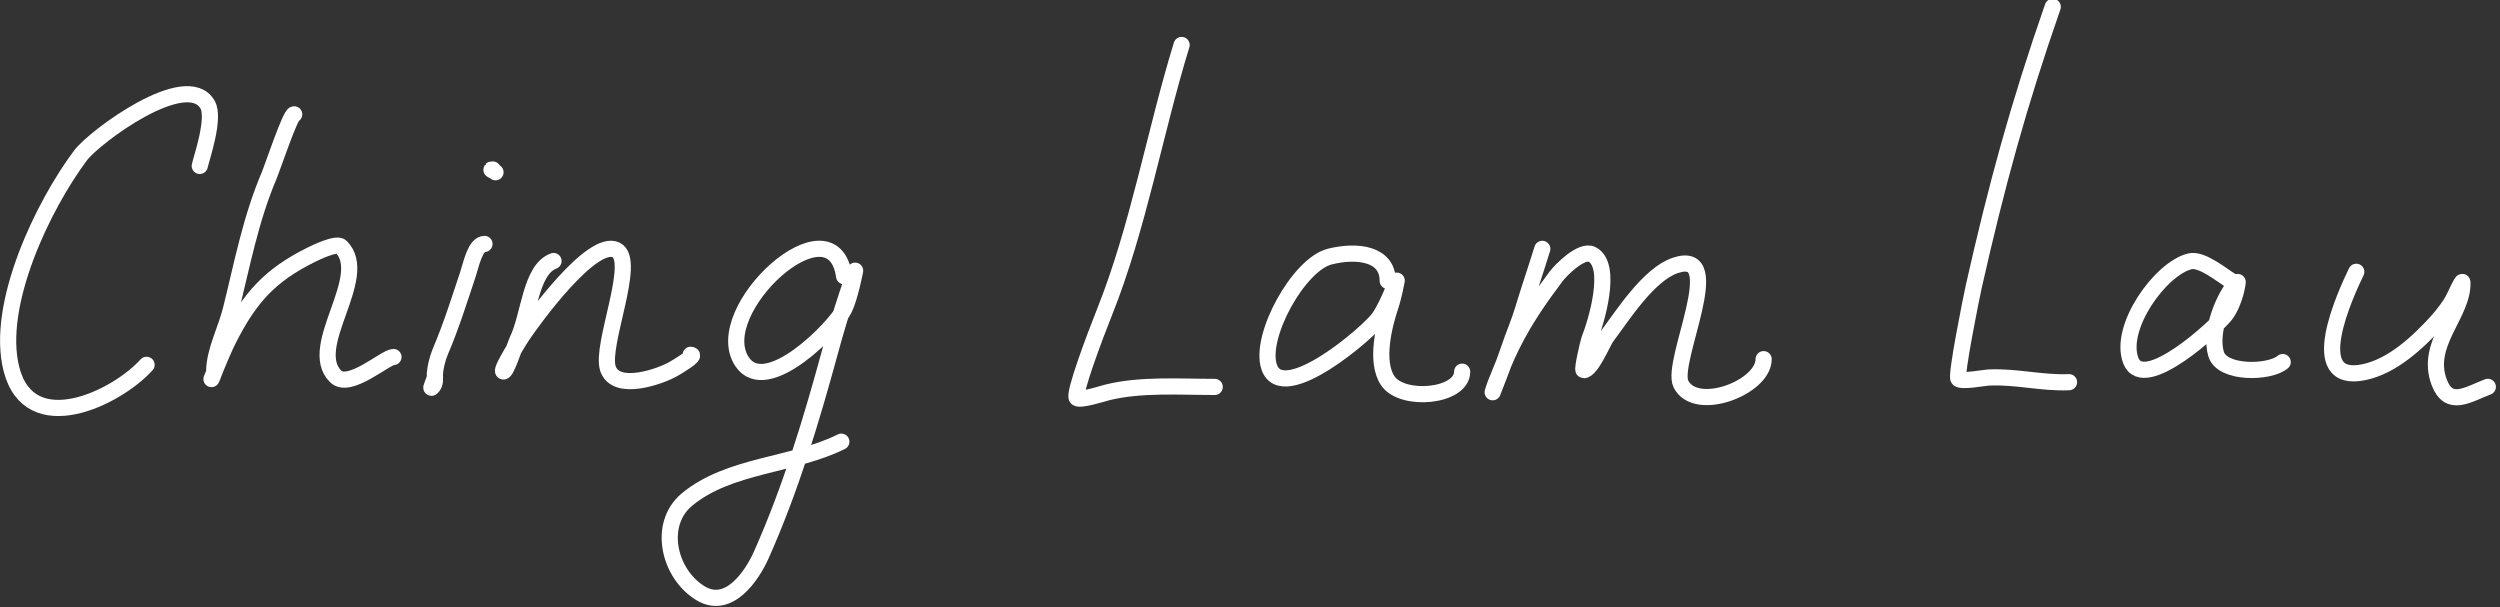
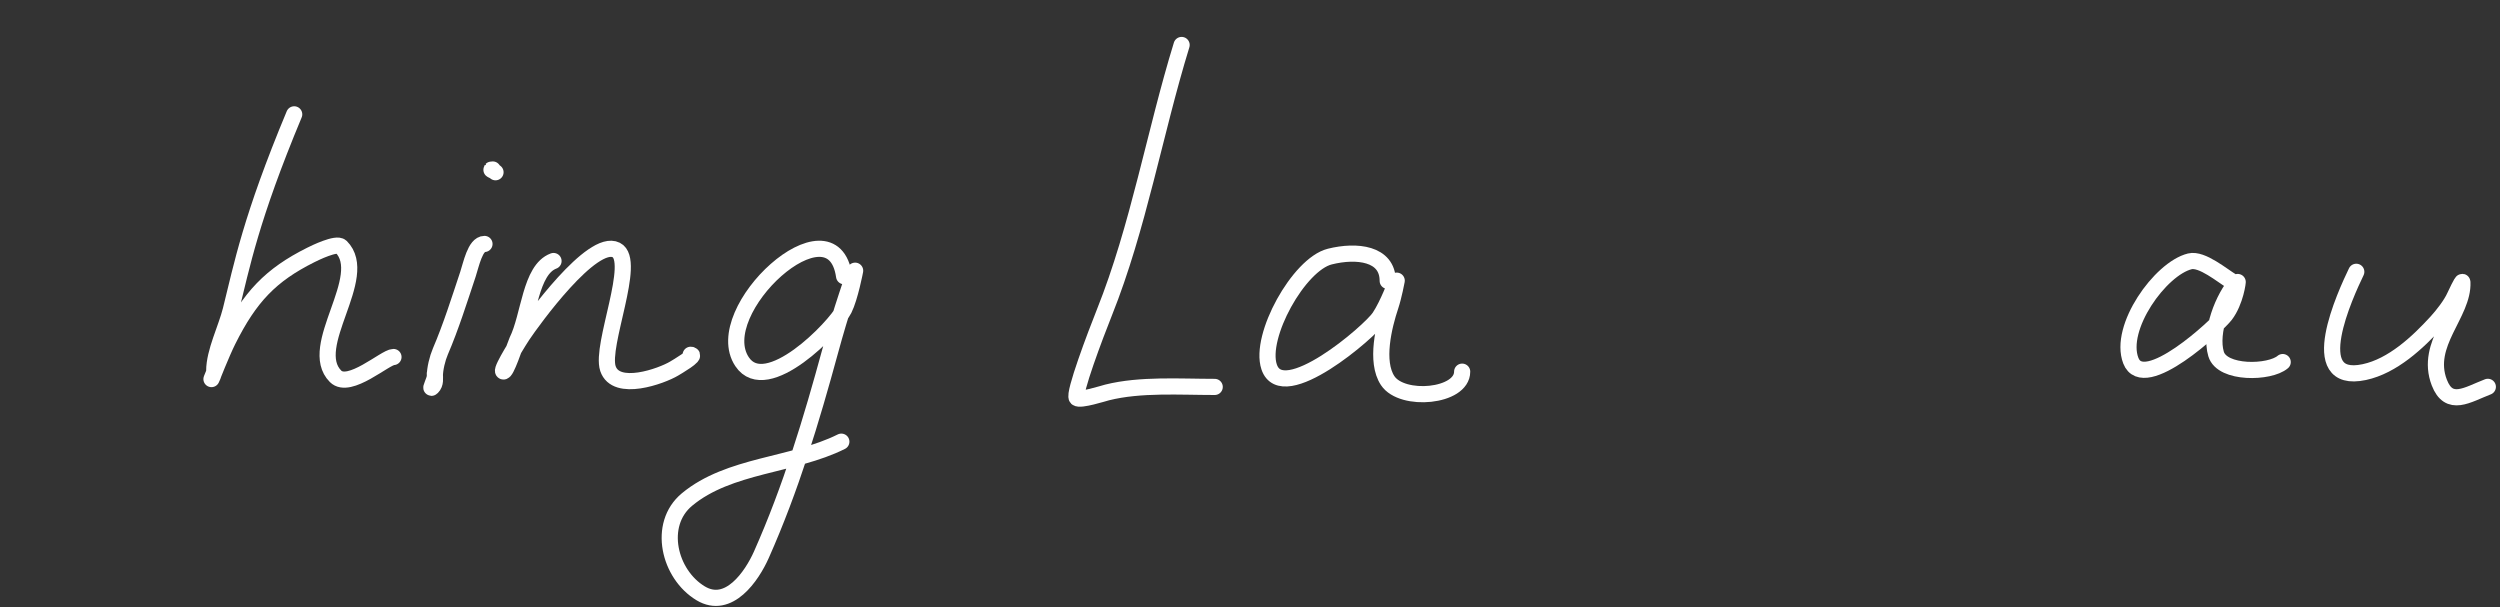
<svg xmlns="http://www.w3.org/2000/svg" width="100%" height="100%" viewBox="0 0 523 127" version="1.1" xml:space="preserve" style="fill-rule:evenodd;clip-rule:evenodd;stroke-linecap:round;stroke-linejoin:round;stroke-miterlimit:1.5;">
  <rect x="0" y="0" width="523" height="127" fill="#333333" stroke="none" />
  <g transform="matrix(1,0,0,1,-363.287,-536.62)">
    <g transform="matrix(1,0,0,1,1.758,230.859)">
      <g transform="matrix(0.999,-0.052,0.052,0.999,-18.714,13.946)">
-         <path d="M404.346,347.899C404.792,346.264 408.112,338.124 406.654,335.207C402.749,327.397 382.745,340.591 379.539,344.437C371.257,354.376 360.082,374.647 362.809,388.282C365.829,403.382 384.463,395.473 391.077,388.859" style="fill:none;stroke:white;stroke-width:3.38px;" />
-       </g>
+         </g>
      <g transform="matrix(1,0,0,1,0.846,-6.68)">
-         <path d="M422.23,336.361C421.501,336.103 417.582,347.783 417.038,349.052C413.114,358.207 411.303,367.955 408.961,377.321C407.998,381.173 405.5,386.067 405.5,390.012C405.5,390.62 404.923,391.743 404.923,391.743C404.923,391.743 407.074,386.286 408.384,383.666C412.945,374.546 417.316,369.97 425.691,365.783C426.5,365.378 431.098,363.113 432.037,364.052C438.342,370.356 424.664,384.947 430.883,391.166C433.737,394.02 441.302,387.128 442.998,387.128" style="fill:none;stroke:white;stroke-width:3.38px;" />
+         <path d="M422.23,336.361C413.114,358.207 411.303,367.955 408.961,377.321C407.998,381.173 405.5,386.067 405.5,390.012C405.5,390.62 404.923,391.743 404.923,391.743C404.923,391.743 407.074,386.286 408.384,383.666C412.945,374.546 417.316,369.97 425.691,365.783C426.5,365.378 431.098,363.113 432.037,364.052C438.342,370.356 424.664,384.947 430.883,391.166C433.737,394.02 441.302,387.128 442.998,387.128" style="fill:none;stroke:white;stroke-width:3.38px;" />
      </g>
      <g transform="matrix(1,0,0,1,0.846,-6.68)">
        <path d="M462.036,363.475C460.079,363.475 459.234,367.842 458.575,369.821C456.764,375.252 455.018,380.813 452.806,385.974C452.192,387.407 451.652,389.585 451.652,391.166C451.652,391.959 450.514,394.034 451.075,393.474C451.893,392.655 451.652,391.595 451.652,390.589" style="fill:none;stroke:white;stroke-width:3.38px;" />
      </g>
      <g transform="matrix(1,0,0,1,0.846,-6.68)">
        <path d="M464.344,348.475C463.935,348.067 462.992,347.899 463.767,347.899" style="fill:none;stroke:white;stroke-width:3.38px;" />
      </g>
      <g transform="matrix(1,0,0,1,0.137,-0.224)">
        <path d="M477.189,360.59C472.284,362.416 472.146,372.099 469.536,377.321C469.273,377.846 467.213,384.228 466.651,383.666C466.186,383.201 470.39,376.617 470.69,376.167C472.785,373.024 485.264,355.762 490.304,358.283C494.716,360.488 486.959,378.244 488.574,383.09C490.252,388.126 499.798,384.662 502.419,383.09C502.914,382.793 507.356,380.205 505.881,380.205" style="fill:none;stroke:white;stroke-width:3.38px;" />
      </g>
      <g transform="matrix(1,0,0,1,1.082,0.07)">
        <path d="M537.033,363.475C534.653,346.81 508.583,370.702 515.688,381.359C520.78,388.996 535.155,374.154 537.033,370.398C538.285,367.893 539.341,362.321 539.341,362.321C539.341,362.321 538.187,365.783 537.61,367.513C536.362,371.257 535.182,375.264 534.149,379.051C530.156,393.691 525.905,407.839 519.726,421.742C517.736,426.22 512.893,433.334 507.034,429.819C500.407,425.842 497.895,415.416 504.15,410.204C512.95,402.871 526.392,403.121 536.456,398.089" style="fill:none;stroke:white;stroke-width:3.38px;" />
      </g>
      <g transform="matrix(1,0,0,1,-1,-1)">
        <path d="M609.723,316.169C604.071,334.538 600.699,354.305 593.57,372.128C591.727,376.735 587.006,389.218 587.801,390.012C588.43,390.641 593.423,389.04 594.147,388.859C601.113,387.117 609.392,387.705 616.646,387.705" style="fill:none;stroke:white;stroke-width:3.38px;" />
      </g>
      <path d="M651.837,364.513C651.837,358.736 645.338,358.033 639.722,359.437C633.229,361.06 624.896,376.111 627.03,382.513C629.814,390.864 648.102,375.134 650.106,372.128C651.919,369.408 653.721,364.475 653.721,364.475C653.721,364.475 653.125,367.686 652.414,369.821C651.031,373.968 649.192,381.43 651.837,385.397C654.862,389.935 667.413,388.796 667.413,383.513" style="fill:none;stroke:white;stroke-width:3.38px;" />
      <g transform="matrix(1,0,0,1,4.072,-3.349)">
-         <path d="M680.105,361.167C678.753,365.562 677.354,369.568 676.066,373.859C675.254,376.566 674.071,379.27 673.182,381.936C672.143,385.053 669.721,391.166 669.721,391.166C669.721,391.166 670.072,390 670.297,389.435C671.385,386.715 672.439,383.999 673.759,381.359C676.463,375.951 679.43,371.682 682.989,366.936C684.014,365.57 688.324,361.239 690.489,362.321C694.976,364.565 691.401,376.483 689.912,380.205C689.792,380.505 688.329,386.551 688.758,386.551C690.369,386.551 692.802,380.595 693.527,379.628C696.869,375.173 702.343,366.498 707.95,364.629C719.066,360.923 706.829,384.886 709.104,389.435C712.198,395.624 726.411,390.209 726.411,384.243" style="fill:none;stroke:white;stroke-width:3.38px;" />
-       </g>
+         </g>
      <g transform="matrix(0.999,-0.045,0.045,0.999,-28.95,29.498)">
-         <path d="M806.577,314.307C798.537,334.406 793.109,351.225 787.408,372.128C786.901,373.99 782.768,390.564 783.37,391.166C784.066,391.862 788.712,391.166 789.716,391.166C795.55,391.166 800.81,392.897 806.446,392.897" style="fill:none;stroke:white;stroke-width:3.38px;" />
-       </g>
+         </g>
      <g transform="matrix(0.999,-0.045,0.045,0.999,-27.817,32.45)">
        <path d="M840.483,370.398C838.478,369.088 834.397,365.269 831.83,365.783C825.584,367.032 816.225,378.963 818.561,385.974C820.948,393.135 837.02,379.399 838.753,377.321C841.024,374.596 841.75,370.285 841.637,370.398C838.397,373.638 835.288,380.77 836.445,385.397C837.519,389.691 847.471,389.916 850.291,387.705" style="fill:none;stroke:white;stroke-width:3.38px;" />
      </g>
      <g transform="matrix(0.999,-0.045,0.045,0.999,-30.265,37.162)">
        <path d="M869.175,364.936C866.753,369.434 857.056,388.116 869.905,385.974C875.888,384.977 881.338,380.31 885.482,376.167C886.816,374.832 888.671,372.673 889.52,370.975C889.657,370.7 891.251,367.677 891.251,368.09C891.251,374.774 882.725,380.59 885.482,388.859C887.271,394.227 891.251,391.663 895.586,390.217" style="fill:none;stroke:white;stroke-width:3.38px;" />
      </g>
    </g>
  </g>
</svg>